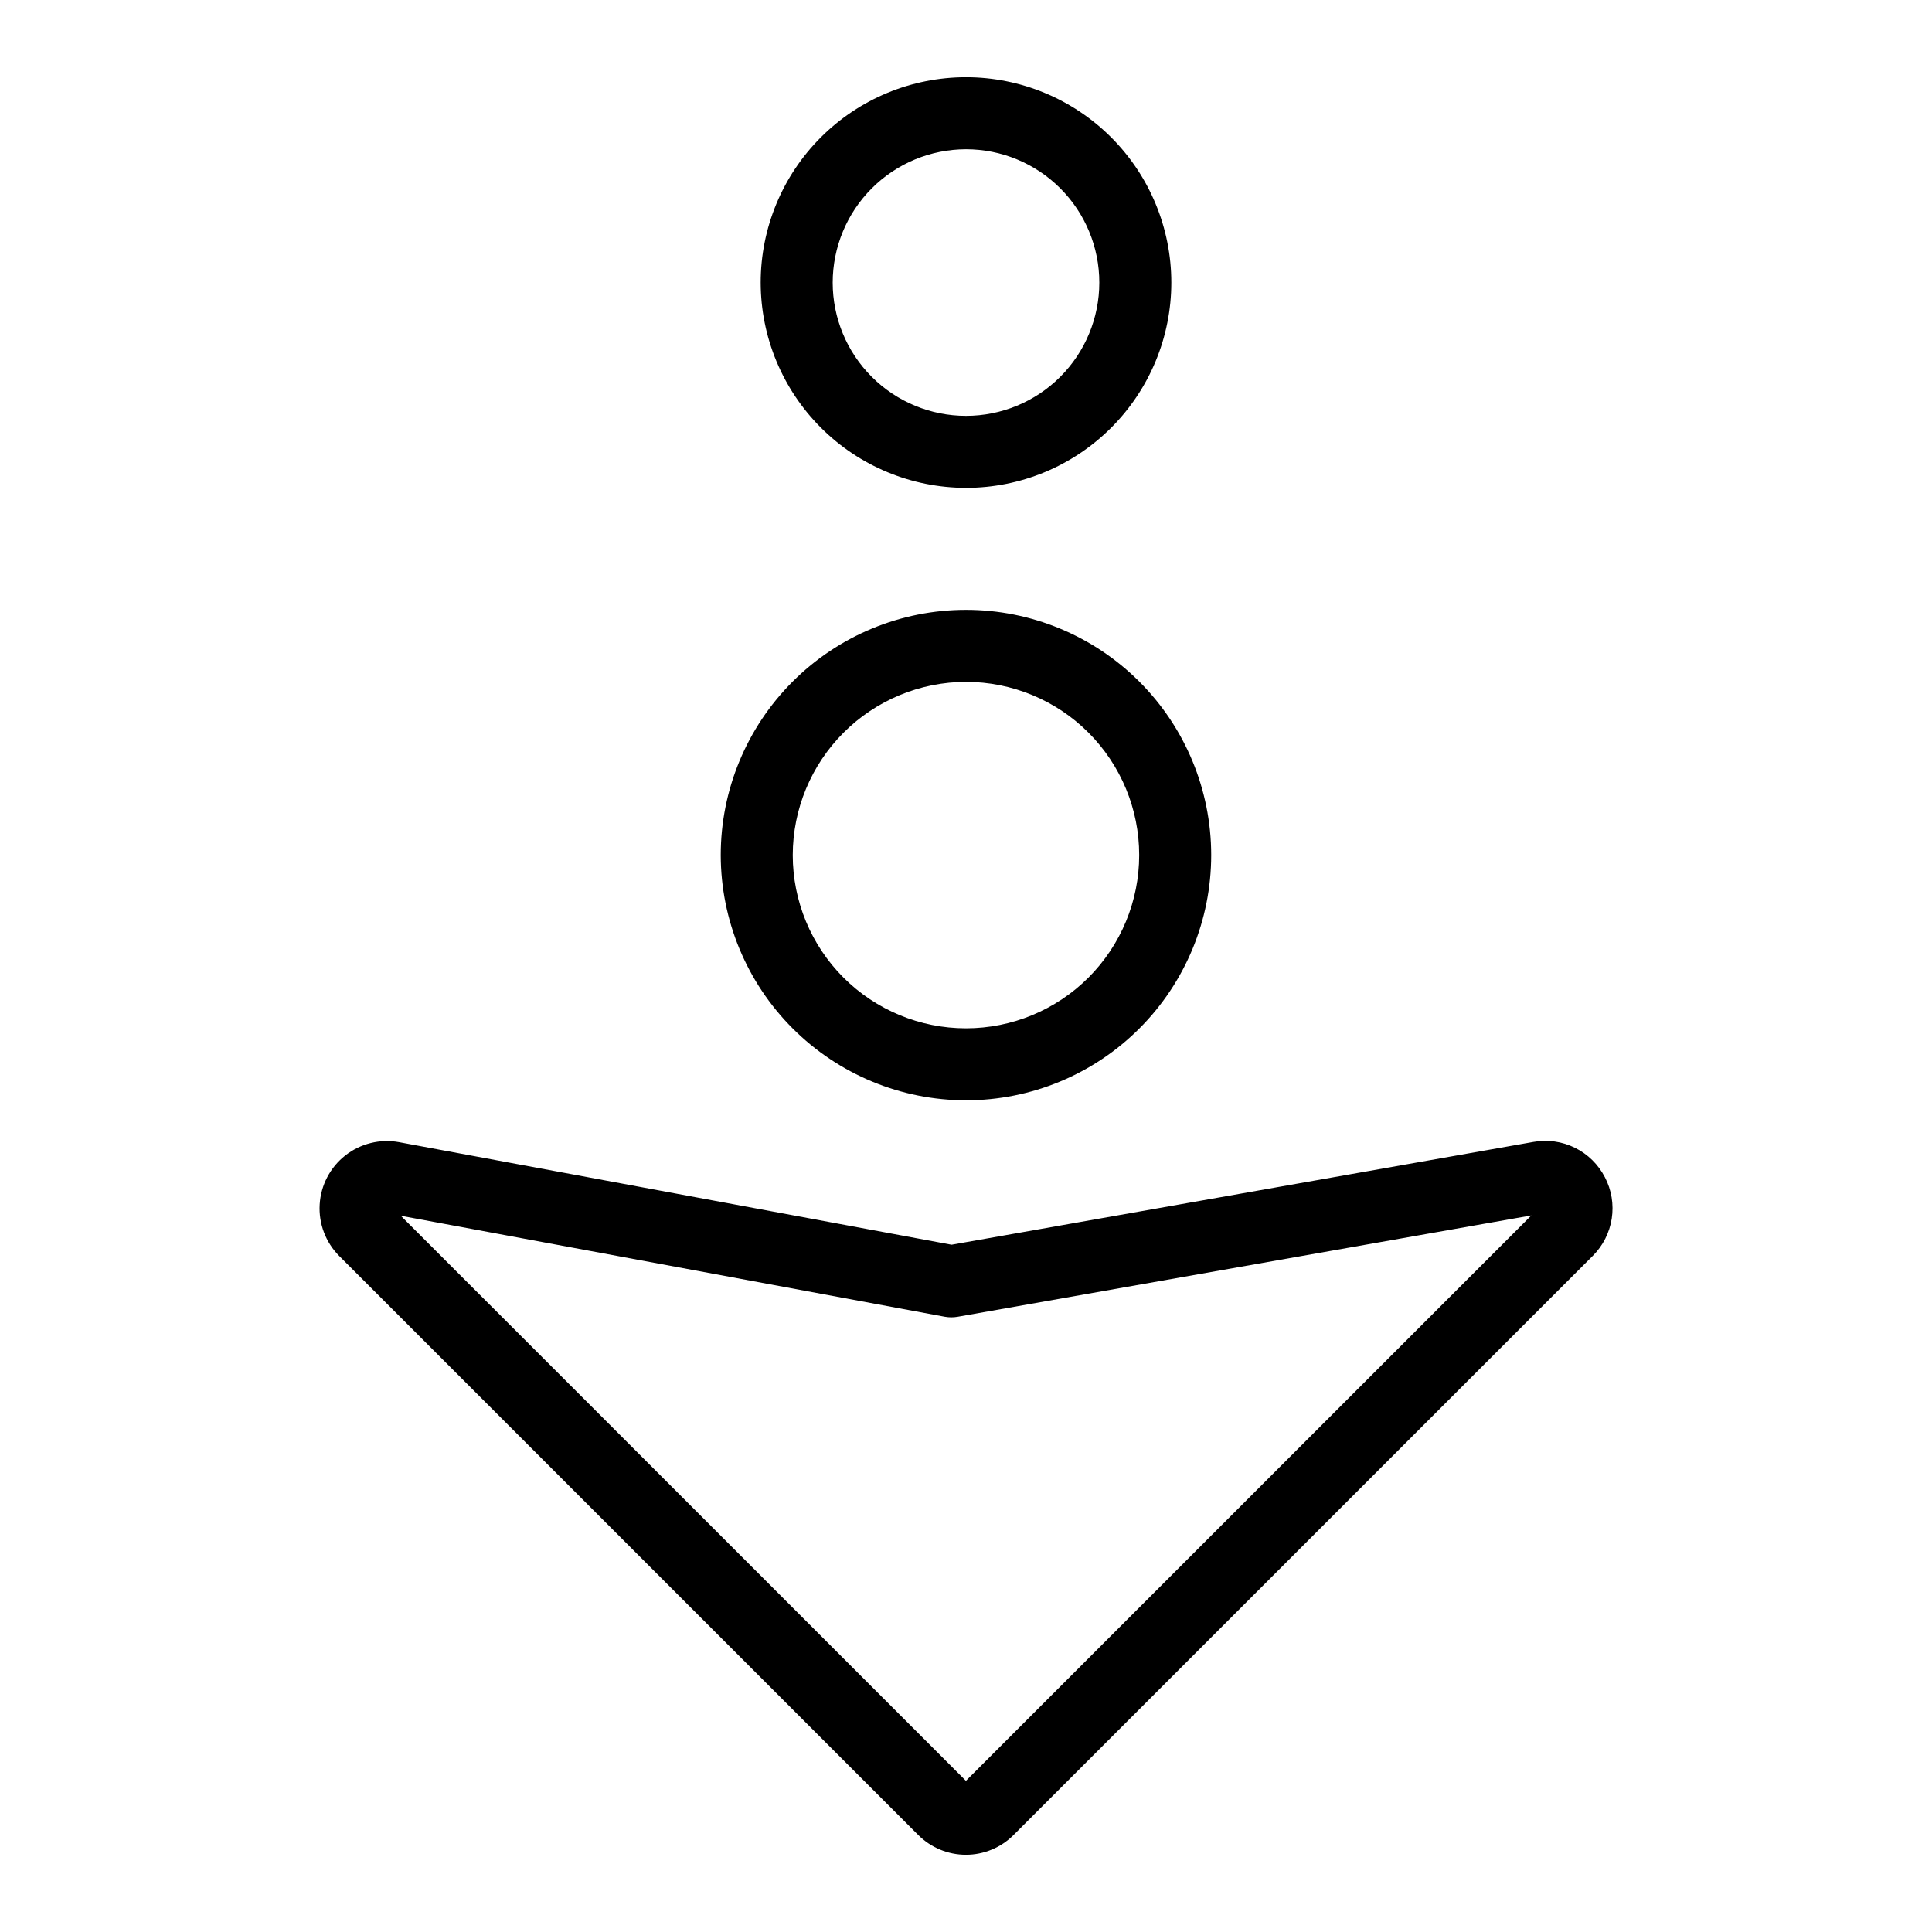
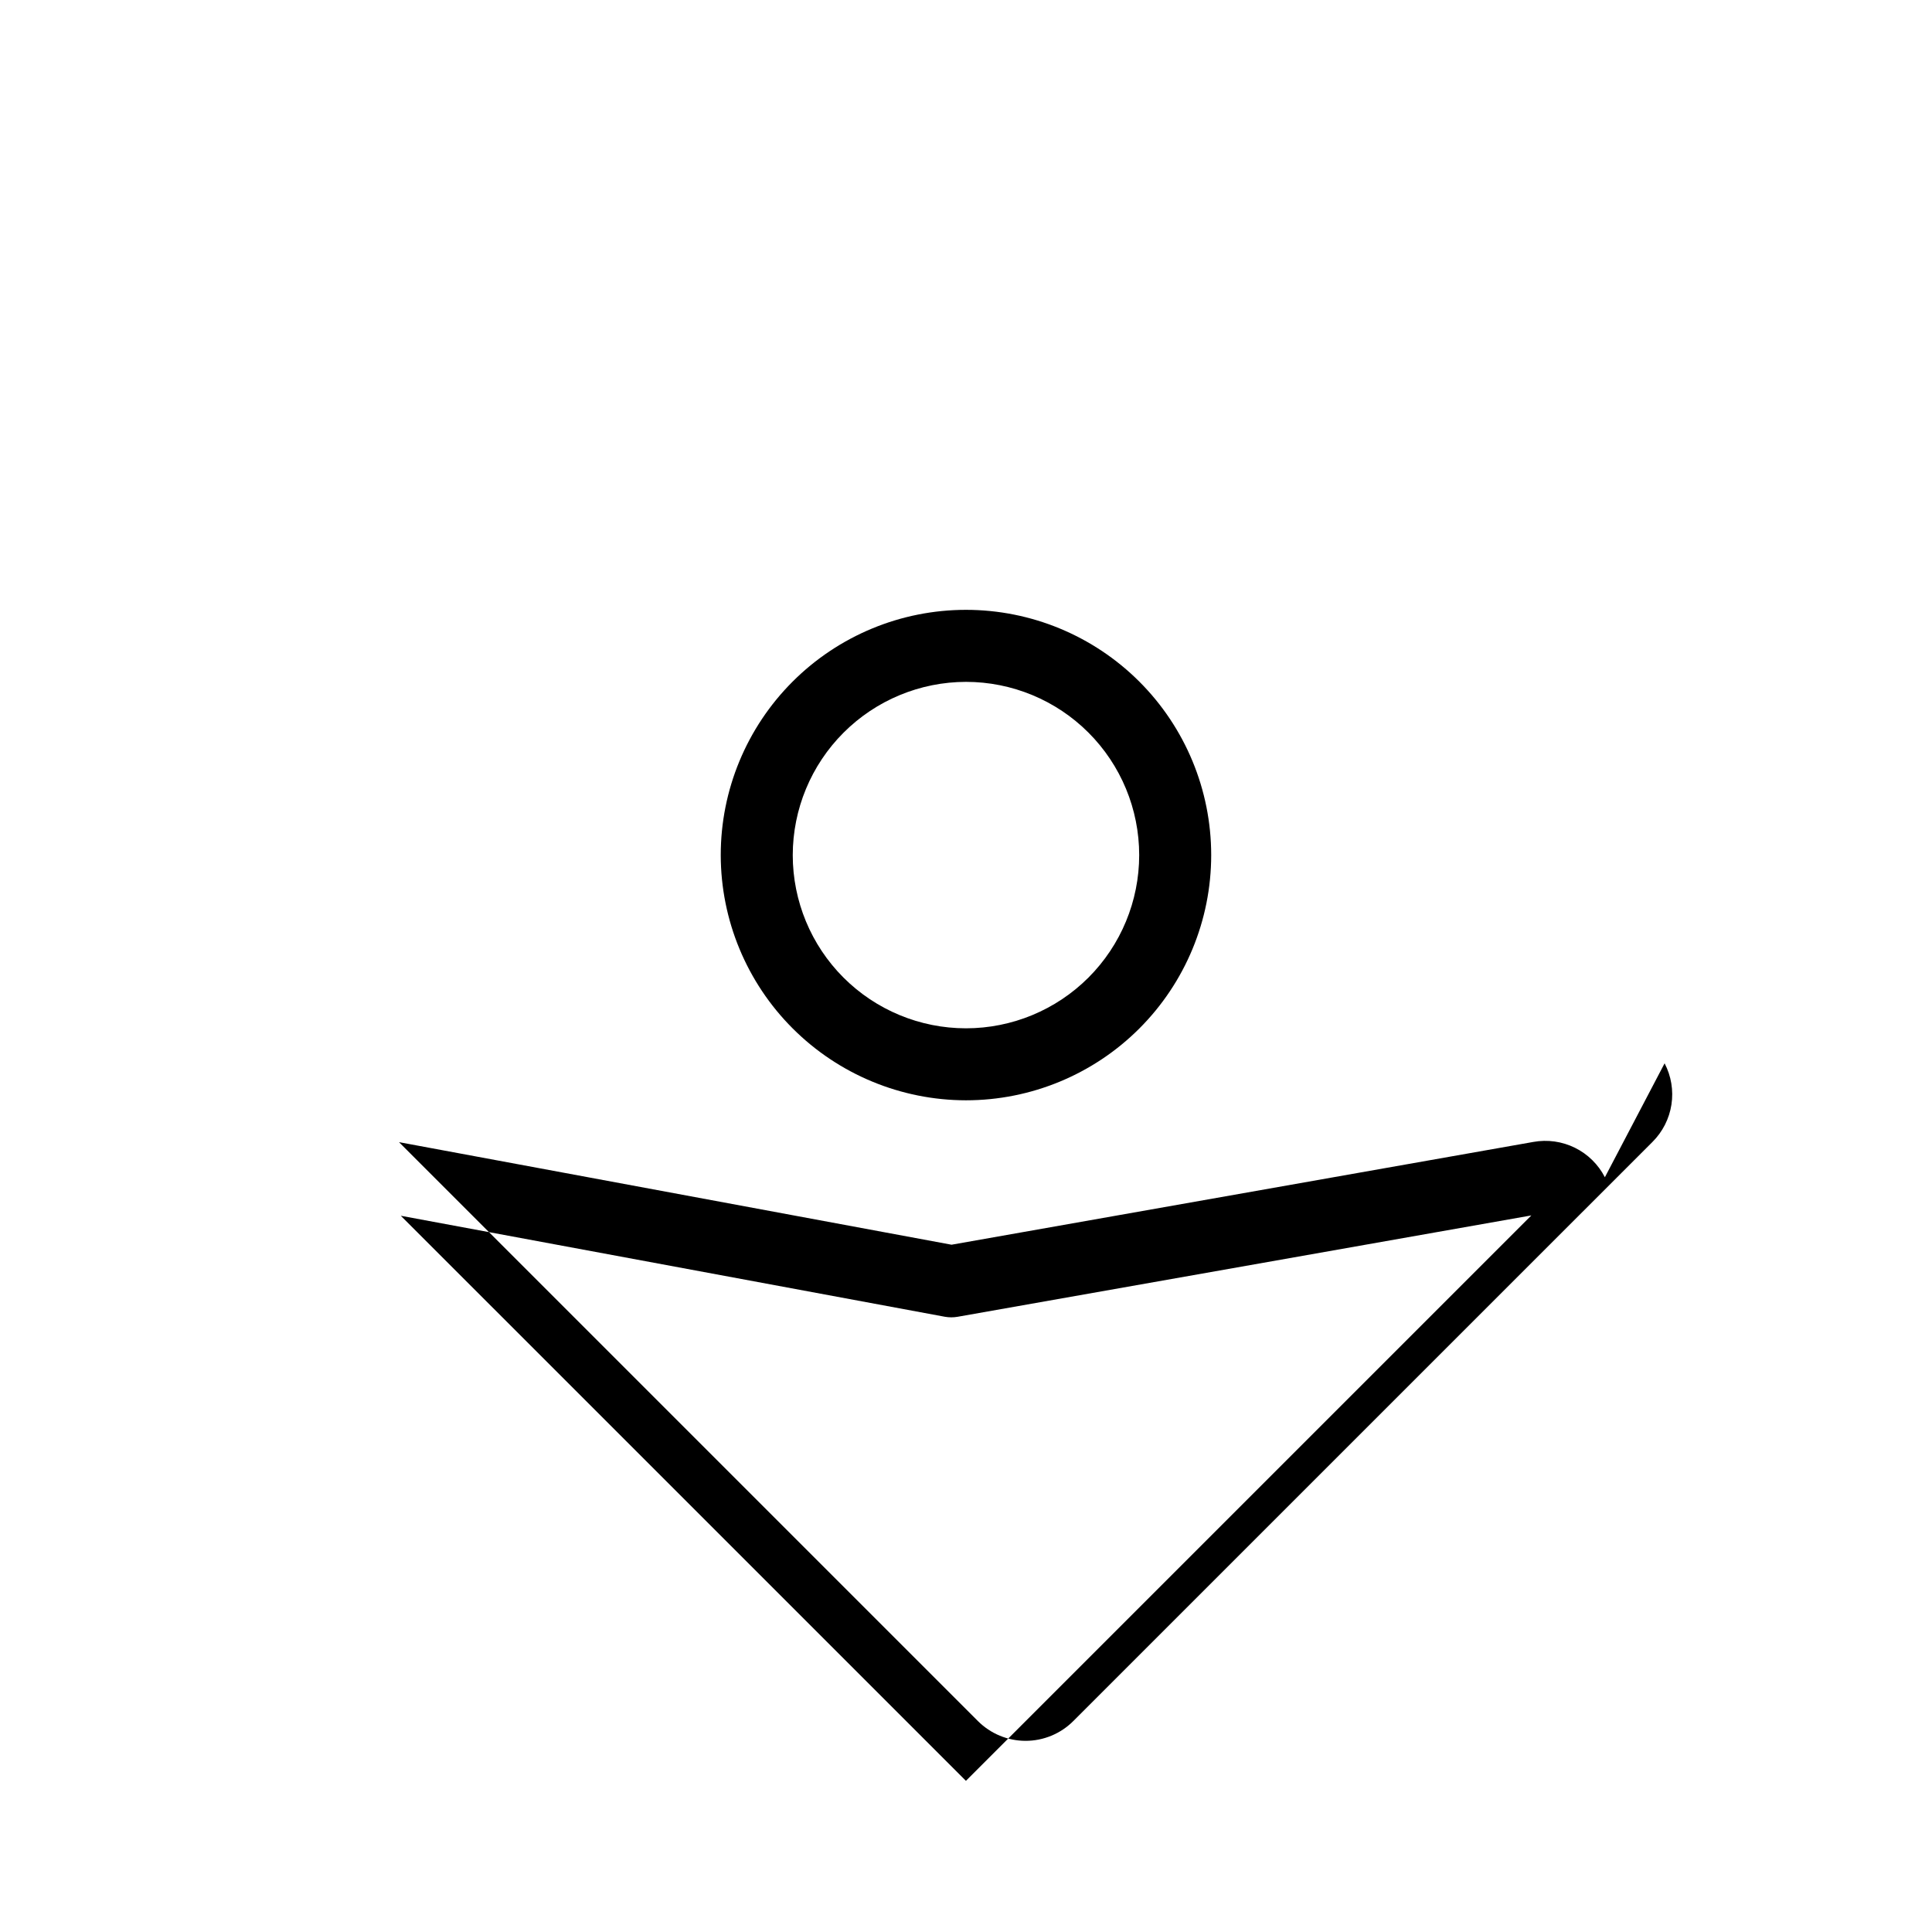
<svg xmlns="http://www.w3.org/2000/svg" fill="#000000" width="800px" height="800px" version="1.1" viewBox="144 144 512 512">
  <g>
-     <path d="m400 273.29c14.43 0 28.27-5.731 38.473-15.938 10.203-10.203 15.938-24.043 15.938-38.473 0-14.43-5.734-28.27-15.938-38.477-10.203-10.203-24.043-15.934-38.473-15.934s-28.27 5.731-38.477 15.934c-10.203 10.207-15.934 24.047-15.934 38.477 0.016 14.426 5.75 28.258 15.953 38.457 10.199 10.199 24.031 15.938 38.457 15.953zm0-89.738c9.367 0 18.355 3.723 24.98 10.348s10.348 15.609 10.348 24.98c0 9.367-3.723 18.355-10.348 24.98s-15.613 10.348-24.98 10.348c-9.371 0-18.355-3.723-24.98-10.348s-10.348-15.613-10.348-24.98c0.012-9.367 3.734-18.348 10.359-24.969 6.621-6.621 15.602-10.348 24.969-10.359z" />
    <path d="m400 435.59c17.234 0 33.766-6.852 45.949-19.039 12.188-12.191 19.035-28.719 19.031-45.957-0.004-17.234-6.852-33.766-19.039-45.953-12.191-12.184-28.723-19.031-45.957-19.027-17.238 0-33.766 6.852-45.953 19.039-12.184 12.191-19.031 28.719-19.027 45.957 0.02 17.23 6.875 33.75 19.059 45.93 12.188 12.184 28.707 19.035 45.938 19.051zm0-110.89c12.172 0.004 23.848 4.84 32.453 13.449 8.609 8.609 13.445 20.285 13.445 32.461-0.004 12.172-4.84 23.848-13.445 32.457-8.609 8.605-20.285 13.445-32.461 13.445-12.172 0-23.848-4.836-32.457-13.441-8.609-8.609-13.445-20.285-13.449-32.457 0.016-12.172 4.856-23.844 13.465-32.449 8.605-8.609 20.277-13.449 32.449-13.465z" />
-     <path d="m569.31 455.98c-1.742-3.387-4.523-6.125-7.938-7.809-3.41-1.684-7.277-2.227-11.02-1.547l-154.18 27.238-146.43-27.18c-5.027-0.918-10.203 0.363-14.223 3.516-4.019 3.156-6.496 7.879-6.801 12.98-0.305 5.098 1.59 10.082 5.203 13.695l153.43 153.43c3.352 3.344 7.891 5.227 12.625 5.227s9.273-1.883 12.625-5.227l153.5-153.49c2.688-2.676 4.449-6.141 5.027-9.887 0.578-3.75-0.059-7.586-1.812-10.945zm-169.33 159.96-149.76-149.75 144.16 26.762c1.125 0.203 2.277 0.207 3.406 0.008l152.04-26.859z" />
+     <path d="m569.31 455.98c-1.742-3.387-4.523-6.125-7.938-7.809-3.41-1.684-7.277-2.227-11.02-1.547l-154.18 27.238-146.43-27.18l153.43 153.43c3.352 3.344 7.891 5.227 12.625 5.227s9.273-1.883 12.625-5.227l153.5-153.49c2.688-2.676 4.449-6.141 5.027-9.887 0.578-3.75-0.059-7.586-1.812-10.945zm-169.33 159.96-149.76-149.75 144.16 26.762c1.125 0.203 2.277 0.207 3.406 0.008l152.04-26.859z" />
  </g>
</svg>